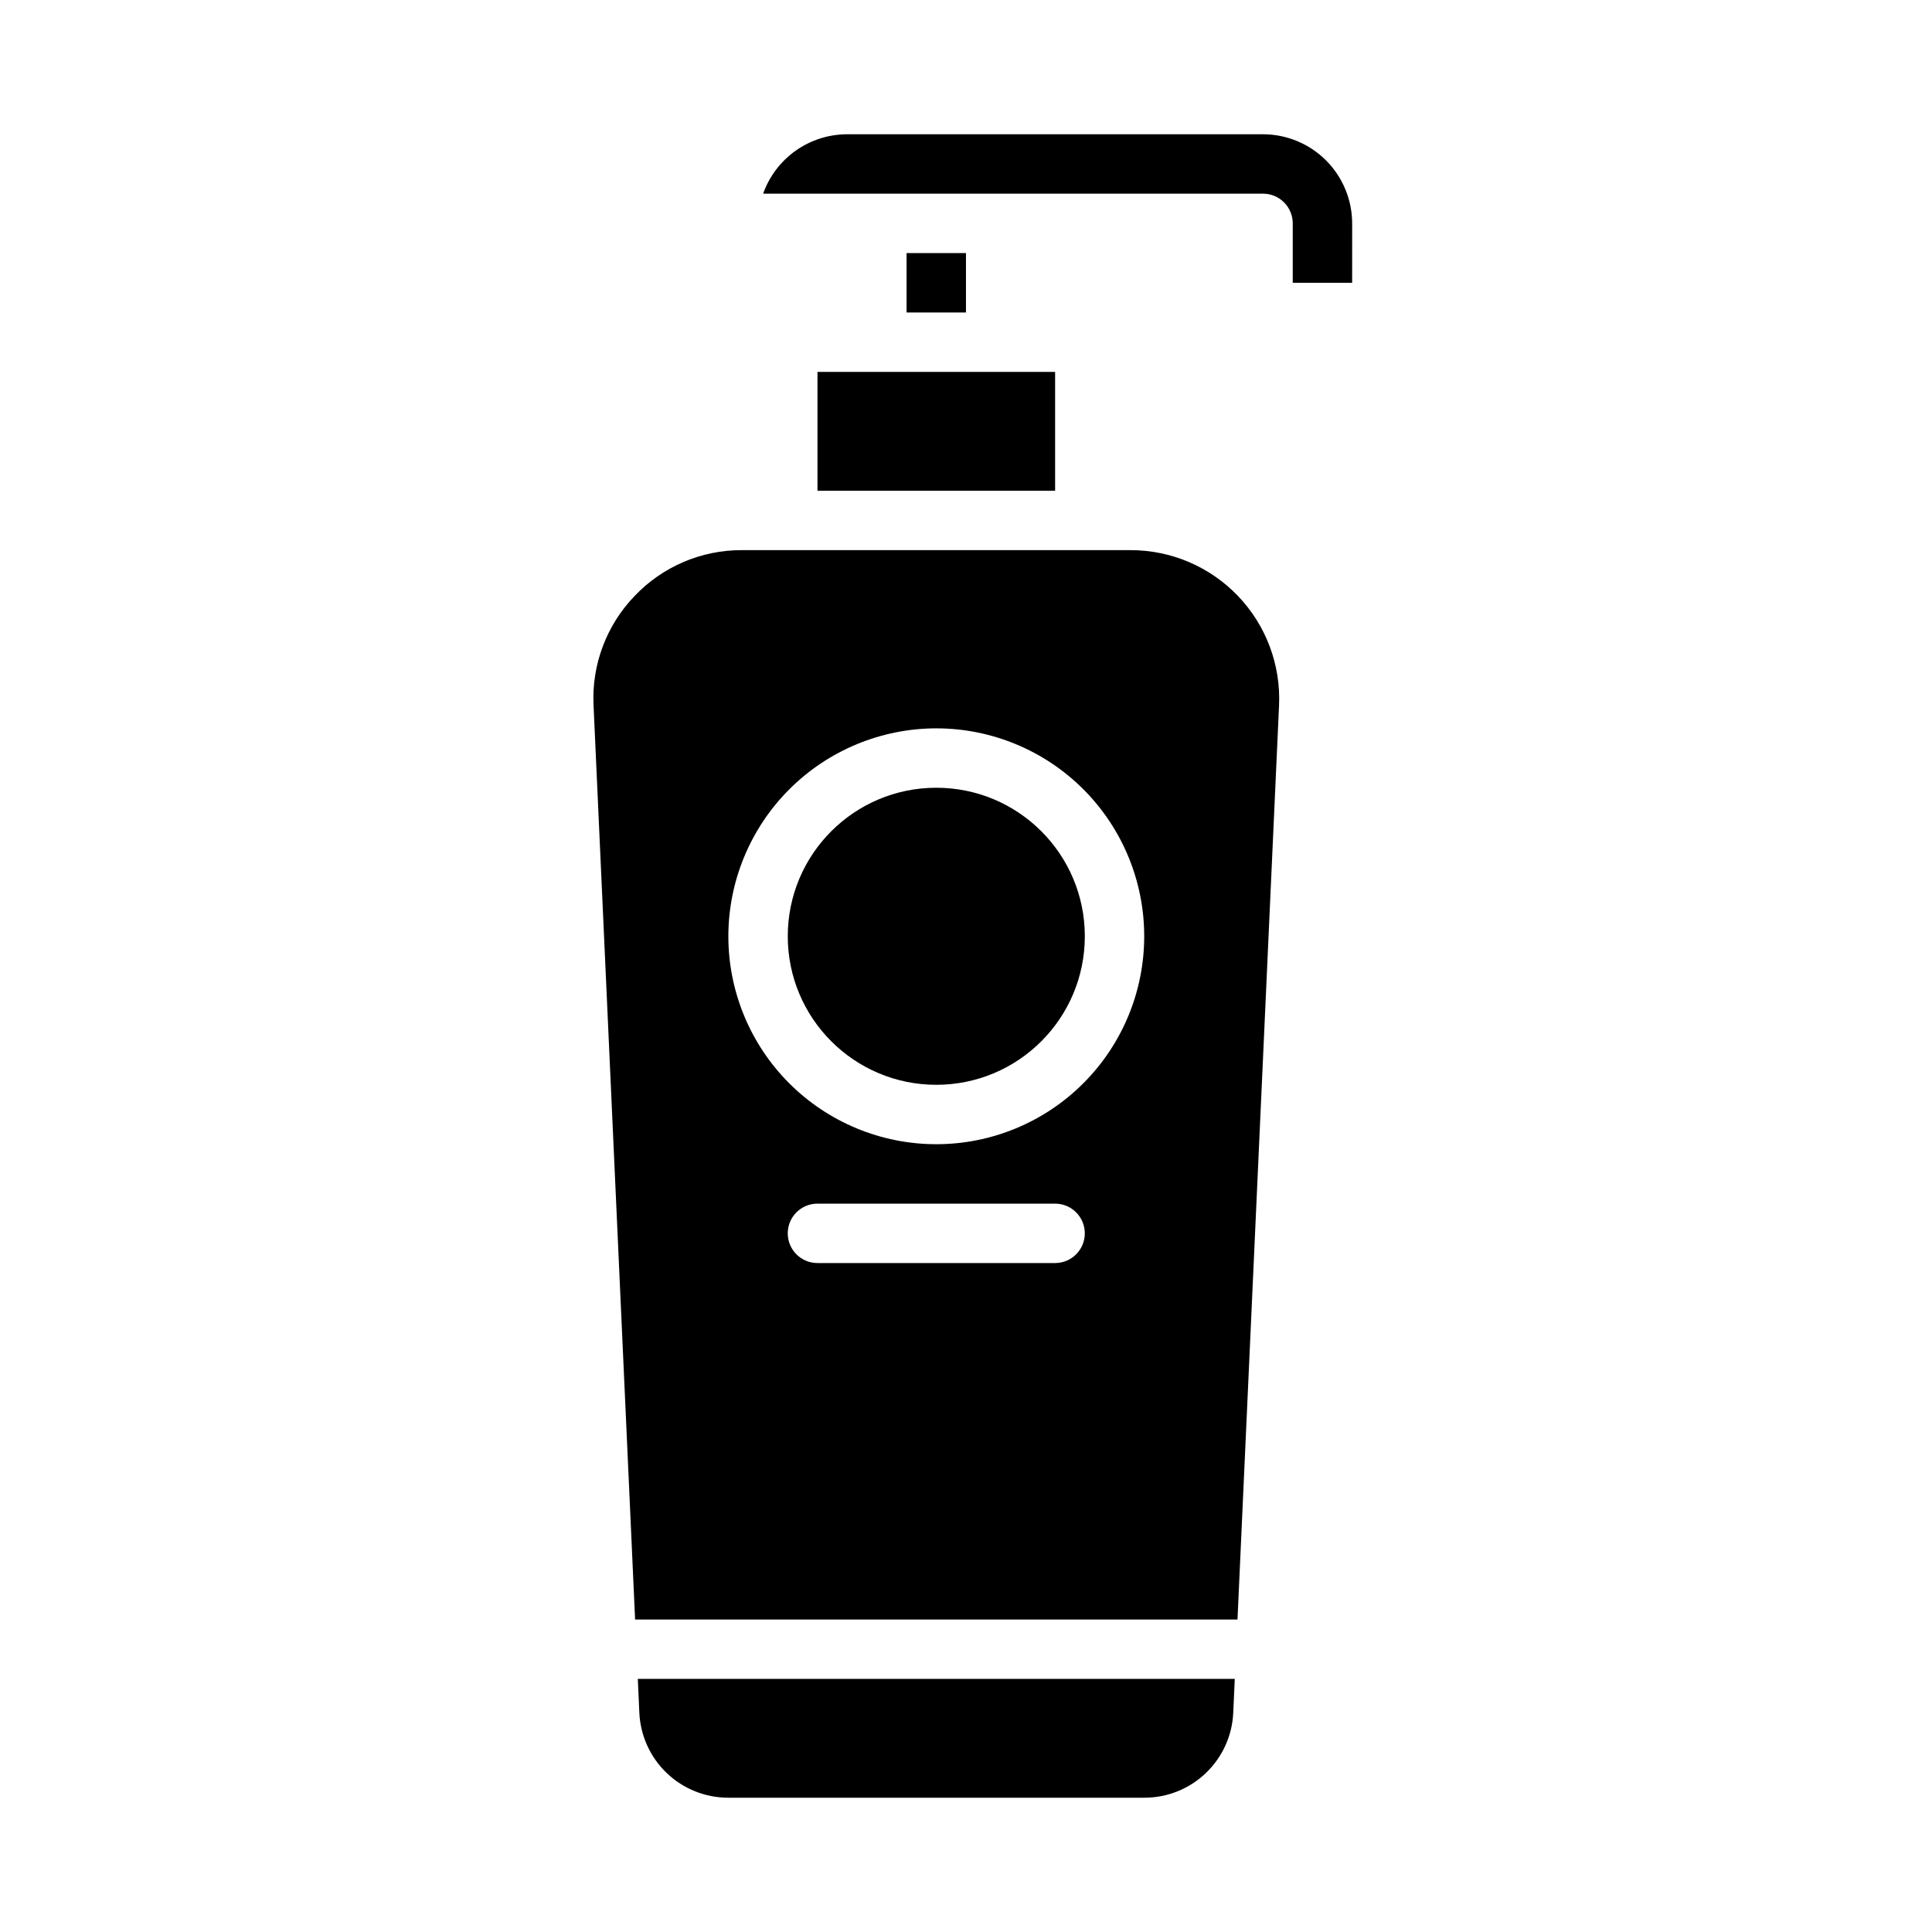
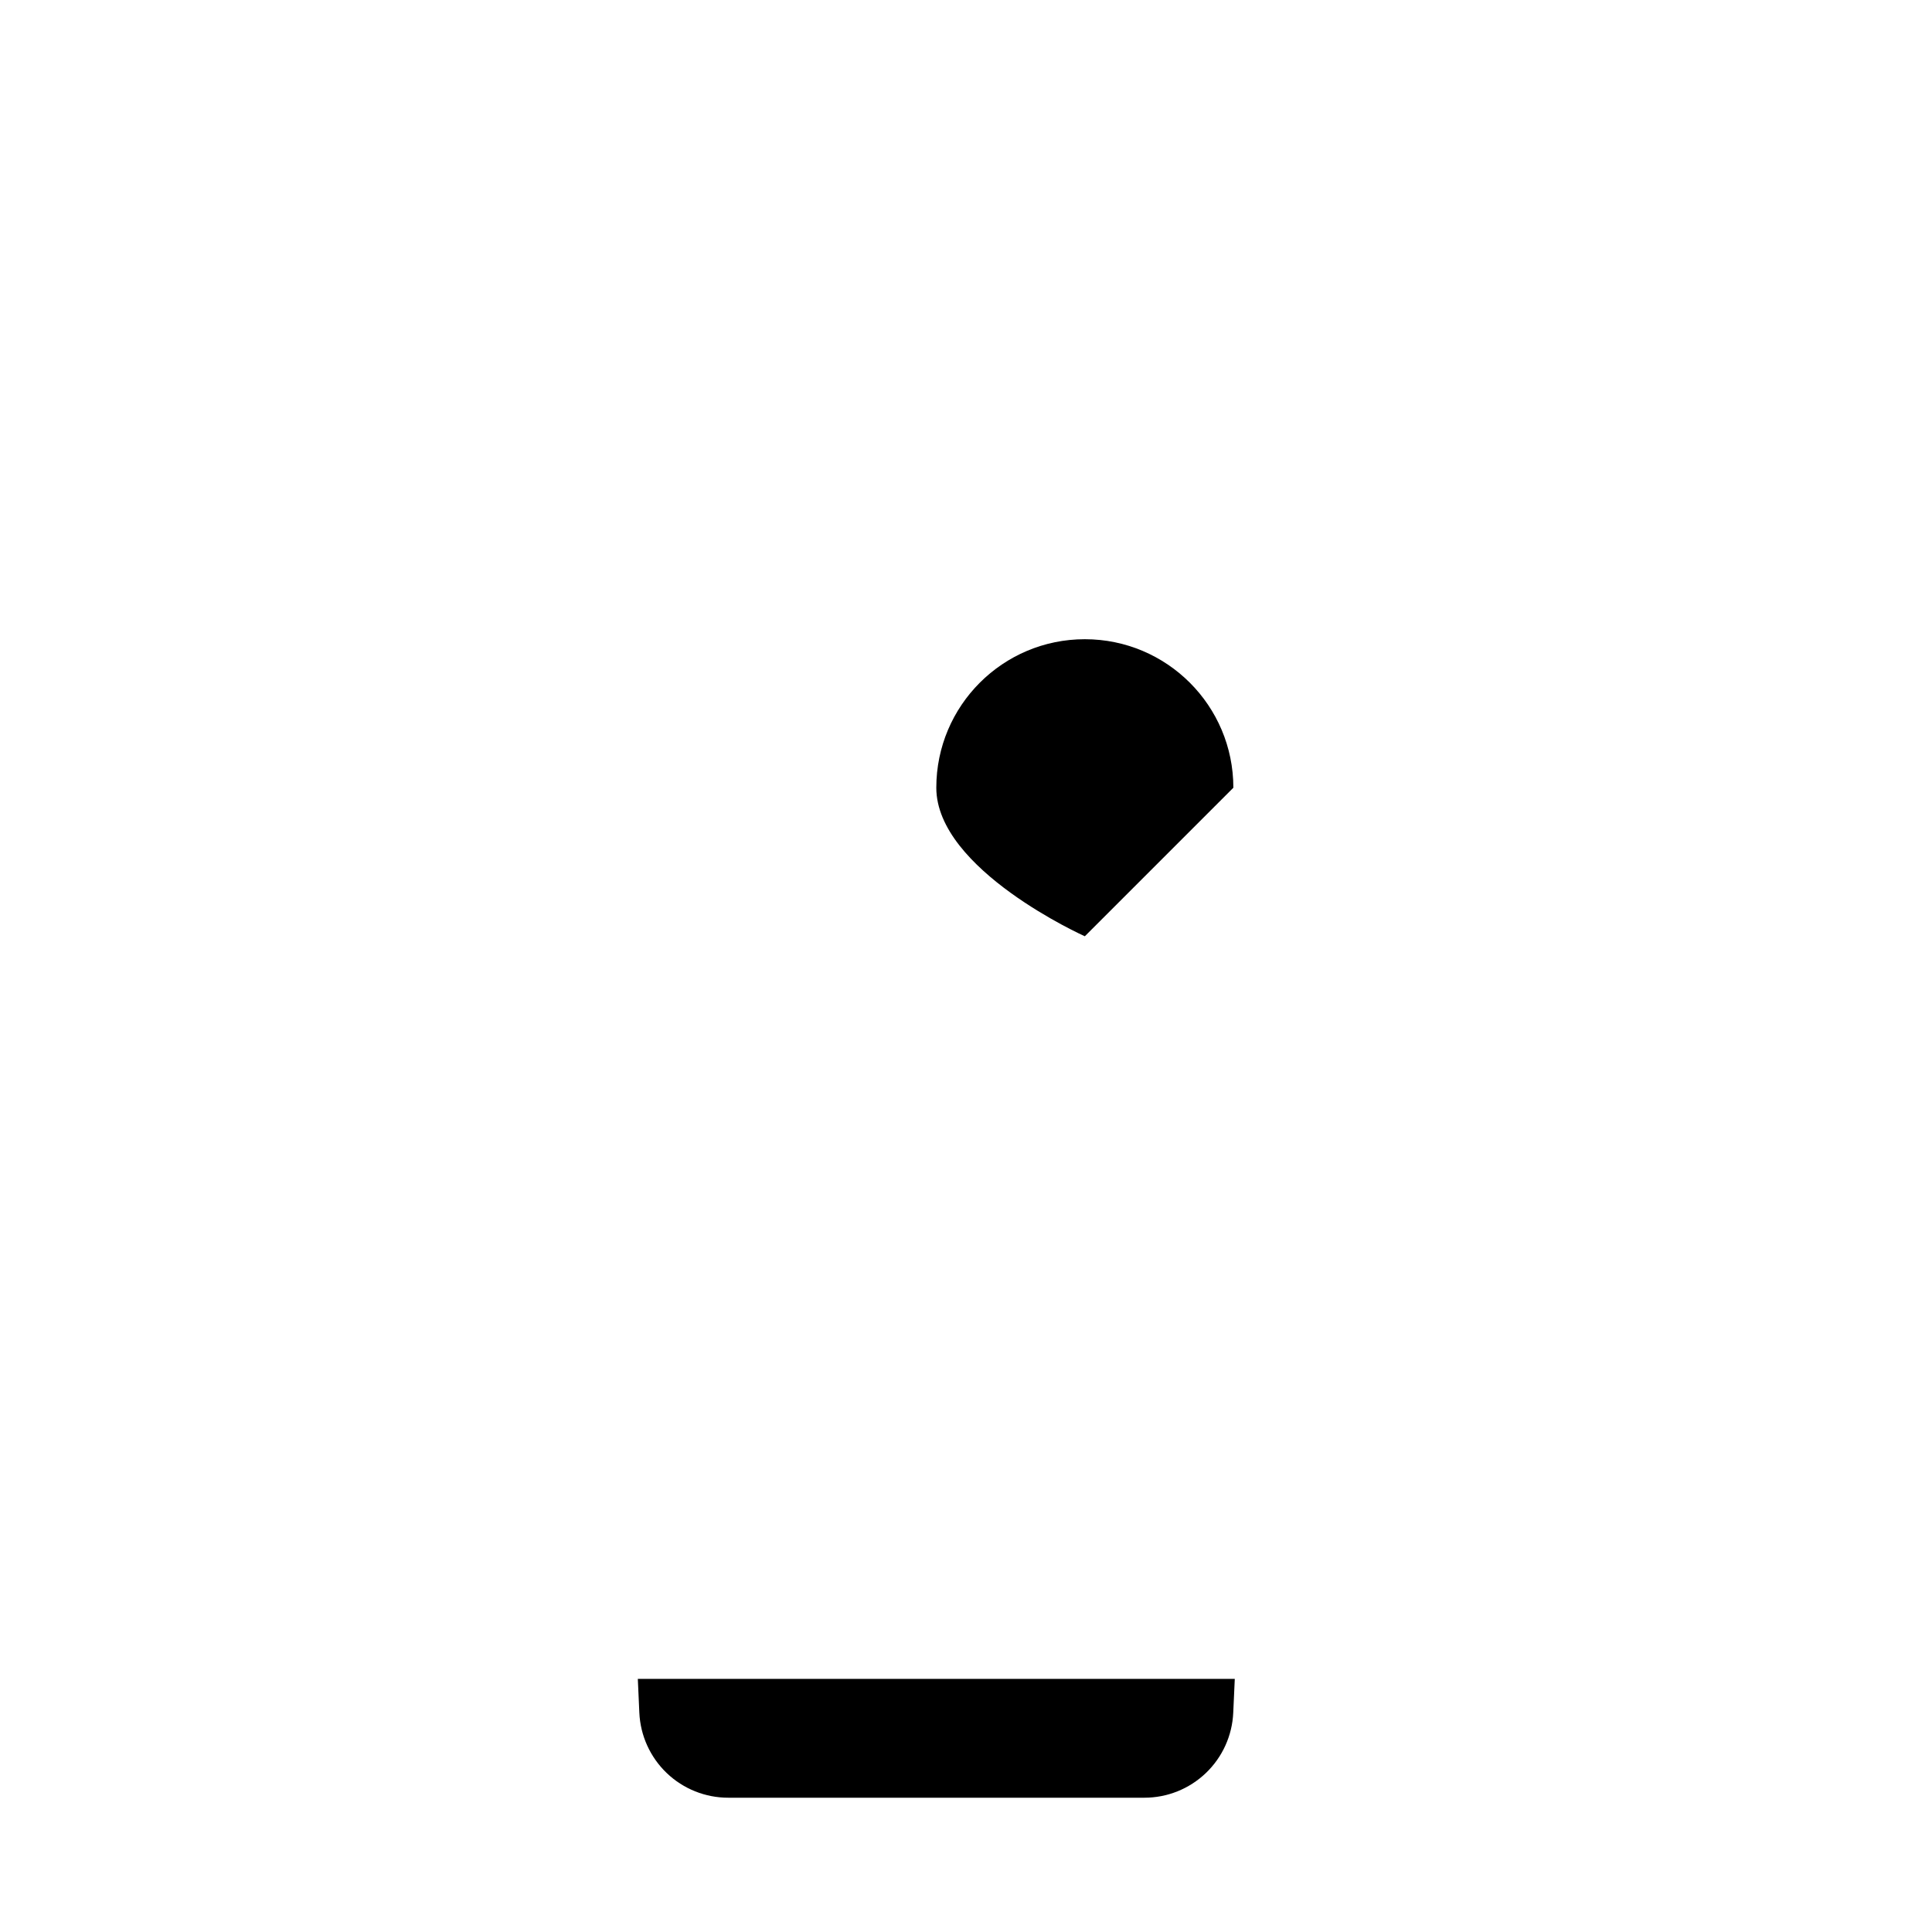
<svg xmlns="http://www.w3.org/2000/svg" fill="#000000" width="800px" height="800px" version="1.1" viewBox="144 144 512 512">
  <g>
    <path d="m313.43 597.87c0.27 6.074 2.871 11.812 7.266 16.012 4.398 4.203 10.246 6.543 16.328 6.531h110.21c6.082 0.012 11.93-2.328 16.324-6.531 4.398-4.199 7-9.938 7.266-16.012l0.406-8.945h-158.2z" />
-     <path d="m486.59 203.2v15.742h15.742l0.004-15.742c-0.008-6.262-2.5-12.266-6.926-16.691-4.426-4.43-10.43-6.918-16.691-6.926h-110.21c-4.883 0.004-9.645 1.523-13.633 4.34-3.984 2.82-7.004 6.805-8.637 11.402h132.48c2.086 0 4.09 0.832 5.566 2.309 1.477 1.477 2.305 3.477 2.305 5.566z" />
-     <path d="m431.49 392.12c0 21.738-17.625 39.363-39.363 39.363s-39.359-17.625-39.359-39.363 17.621-39.359 39.359-39.359 39.363 17.621 39.363 39.359" />
-     <path d="m312.16 301.96c-7.461 7.75-11.391 18.234-10.863 28.98l11.012 242.25h159.64l11.012-242.25c0.488-10.738-3.438-21.207-10.863-28.98-7.426-7.769-17.707-12.168-28.457-12.168h-103.02c-10.758-0.039-21.055 4.363-28.457 12.168zm111.45 176.76h-62.977c-4.348 0-7.871-3.523-7.871-7.871s3.523-7.871 7.871-7.871h62.977c4.348 0 7.875 3.523 7.875 7.871s-3.527 7.871-7.875 7.871zm-31.488-141.7c14.617 0 28.633 5.805 38.965 16.137 10.336 10.336 16.141 24.352 16.141 38.965 0 14.617-5.805 28.633-16.141 38.965-10.332 10.336-24.348 16.141-38.965 16.141-14.613 0-28.629-5.805-38.965-16.141-10.332-10.332-16.137-24.348-16.137-38.965 0.016-14.609 5.824-28.613 16.156-38.945 10.332-10.332 24.336-16.141 38.945-16.156z" />
-     <path d="m384.25 211.07h15.742v15.742h-15.742z" />
-     <path d="m360.64 242.56h62.977v31.488h-62.977z" />
+     <path d="m431.49 392.12s-39.359-17.625-39.359-39.363 17.621-39.359 39.359-39.359 39.363 17.621 39.363 39.359" />
  </g>
</svg>